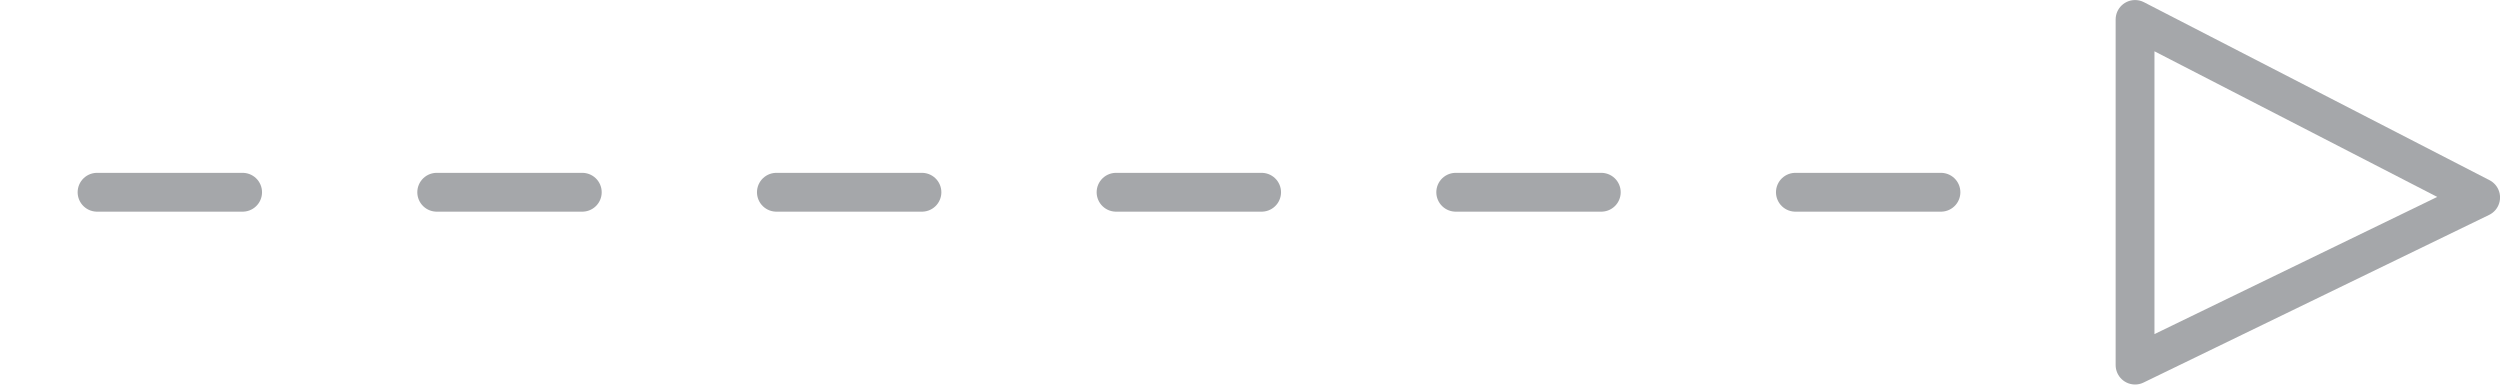
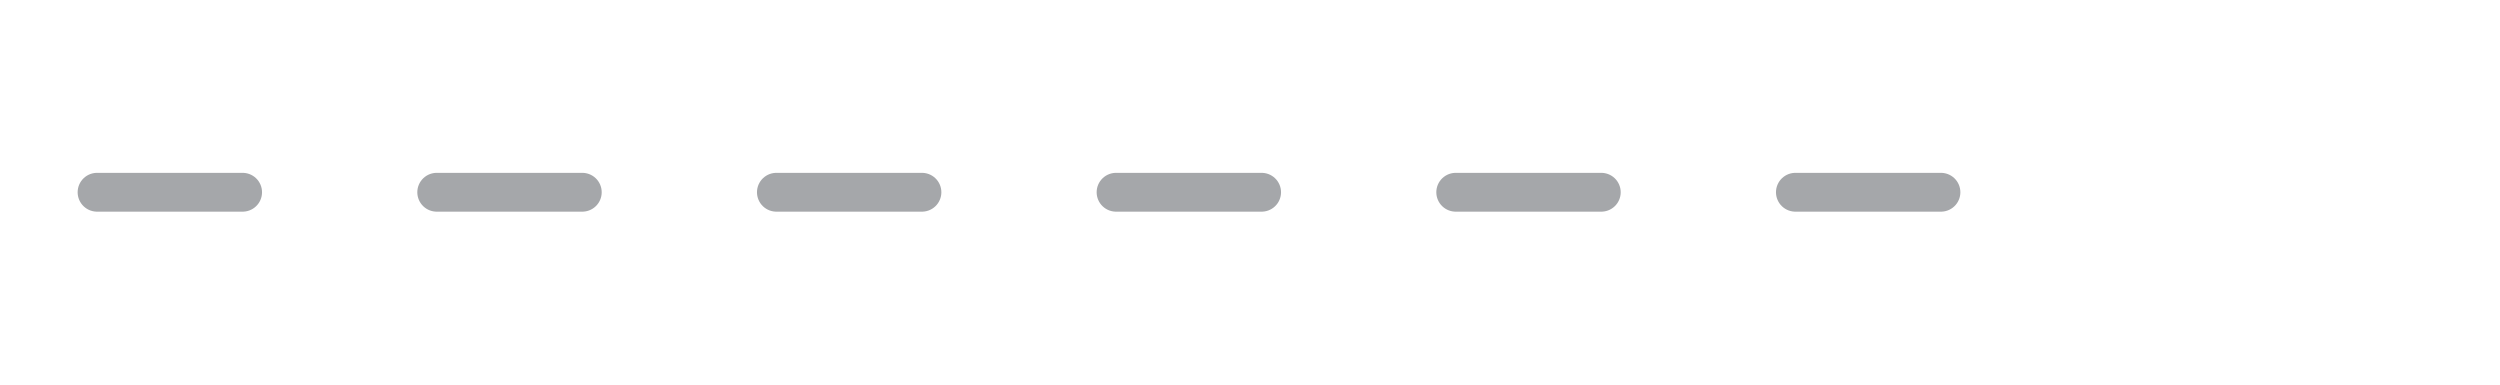
<svg xmlns="http://www.w3.org/2000/svg" version="1.1" id="Layer_1" x="0px" y="0px" width="51.521px" height="7.924px" viewBox="358.758 108.273 51.521 7.924" enable-background="new 358.758 108.273 51.521 7.924" xml:space="preserve">
  <path fill="none" stroke="#A5A7AA" stroke-width="0.8" stroke-linecap="round" stroke-linejoin="round" stroke-miterlimit="10" stroke-dasharray="3,4" d="  M398.758,112.235h-39.6" />
-   <polygon fill="none" stroke="#A5A7AA" stroke-width="0.8" stroke-linecap="round" stroke-linejoin="round" stroke-miterlimit="10" points="  402.758,115.797 402.758,108.674 409.88,112.342 " />
</svg>